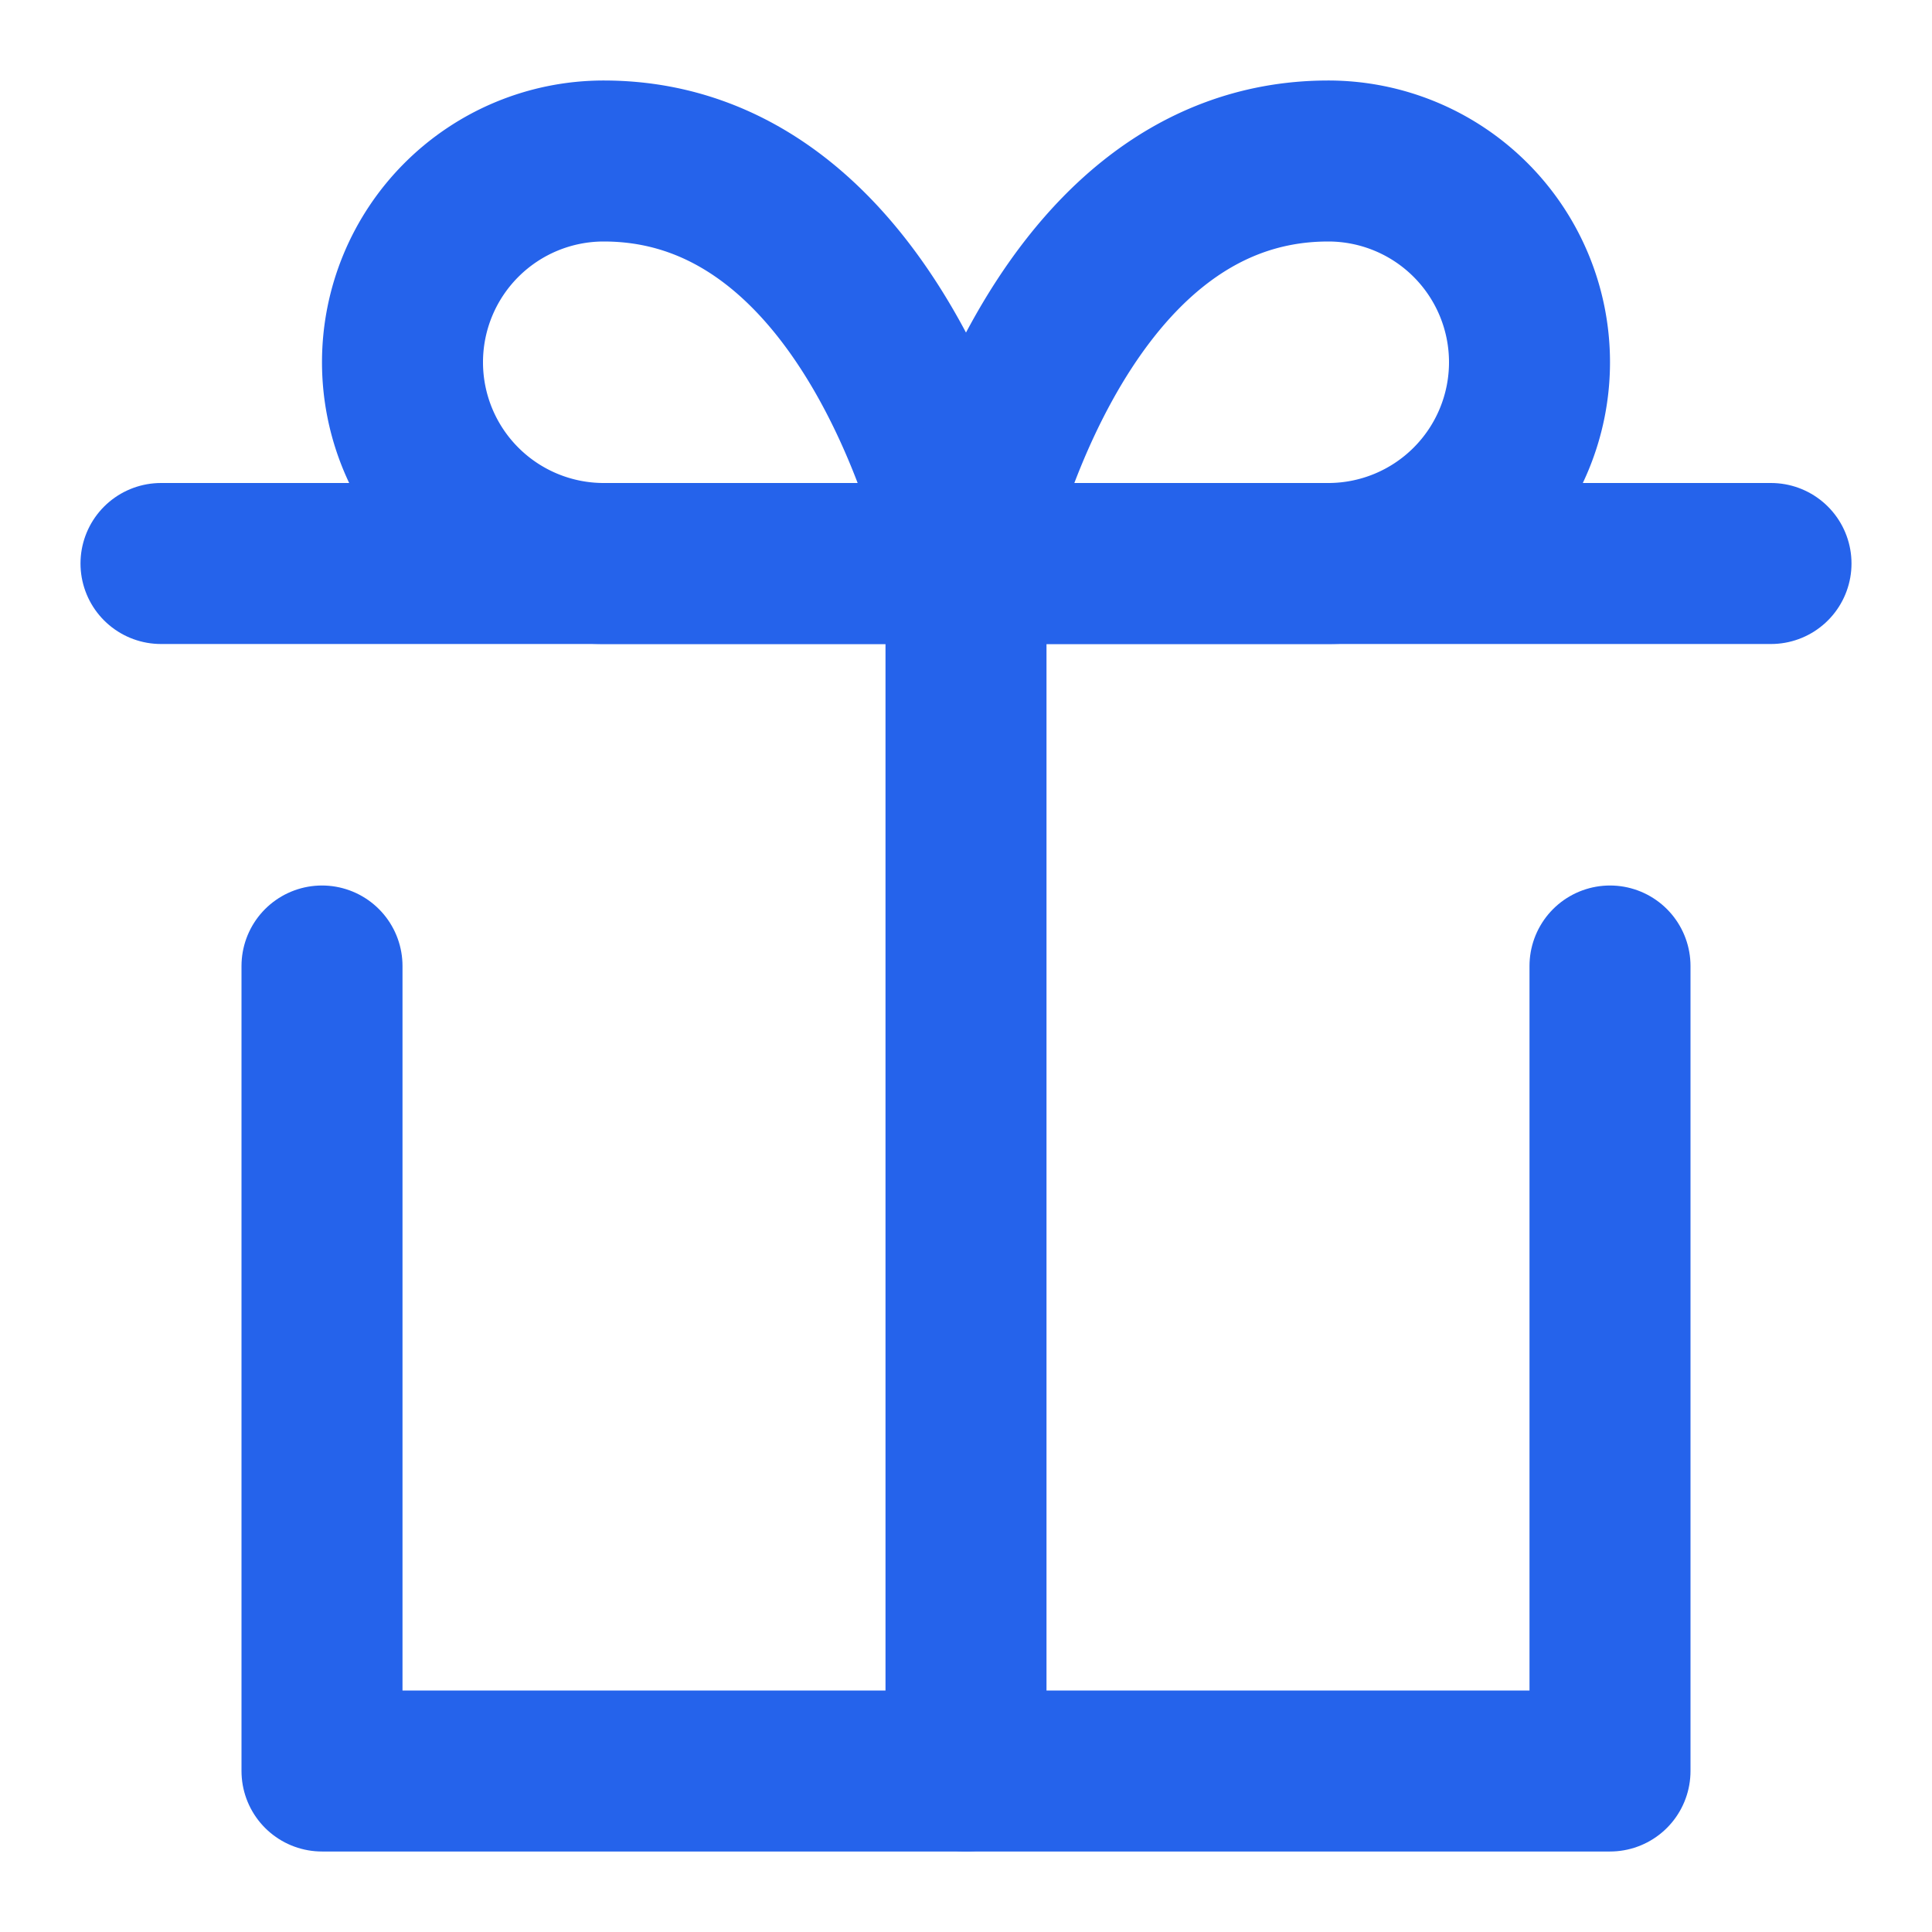
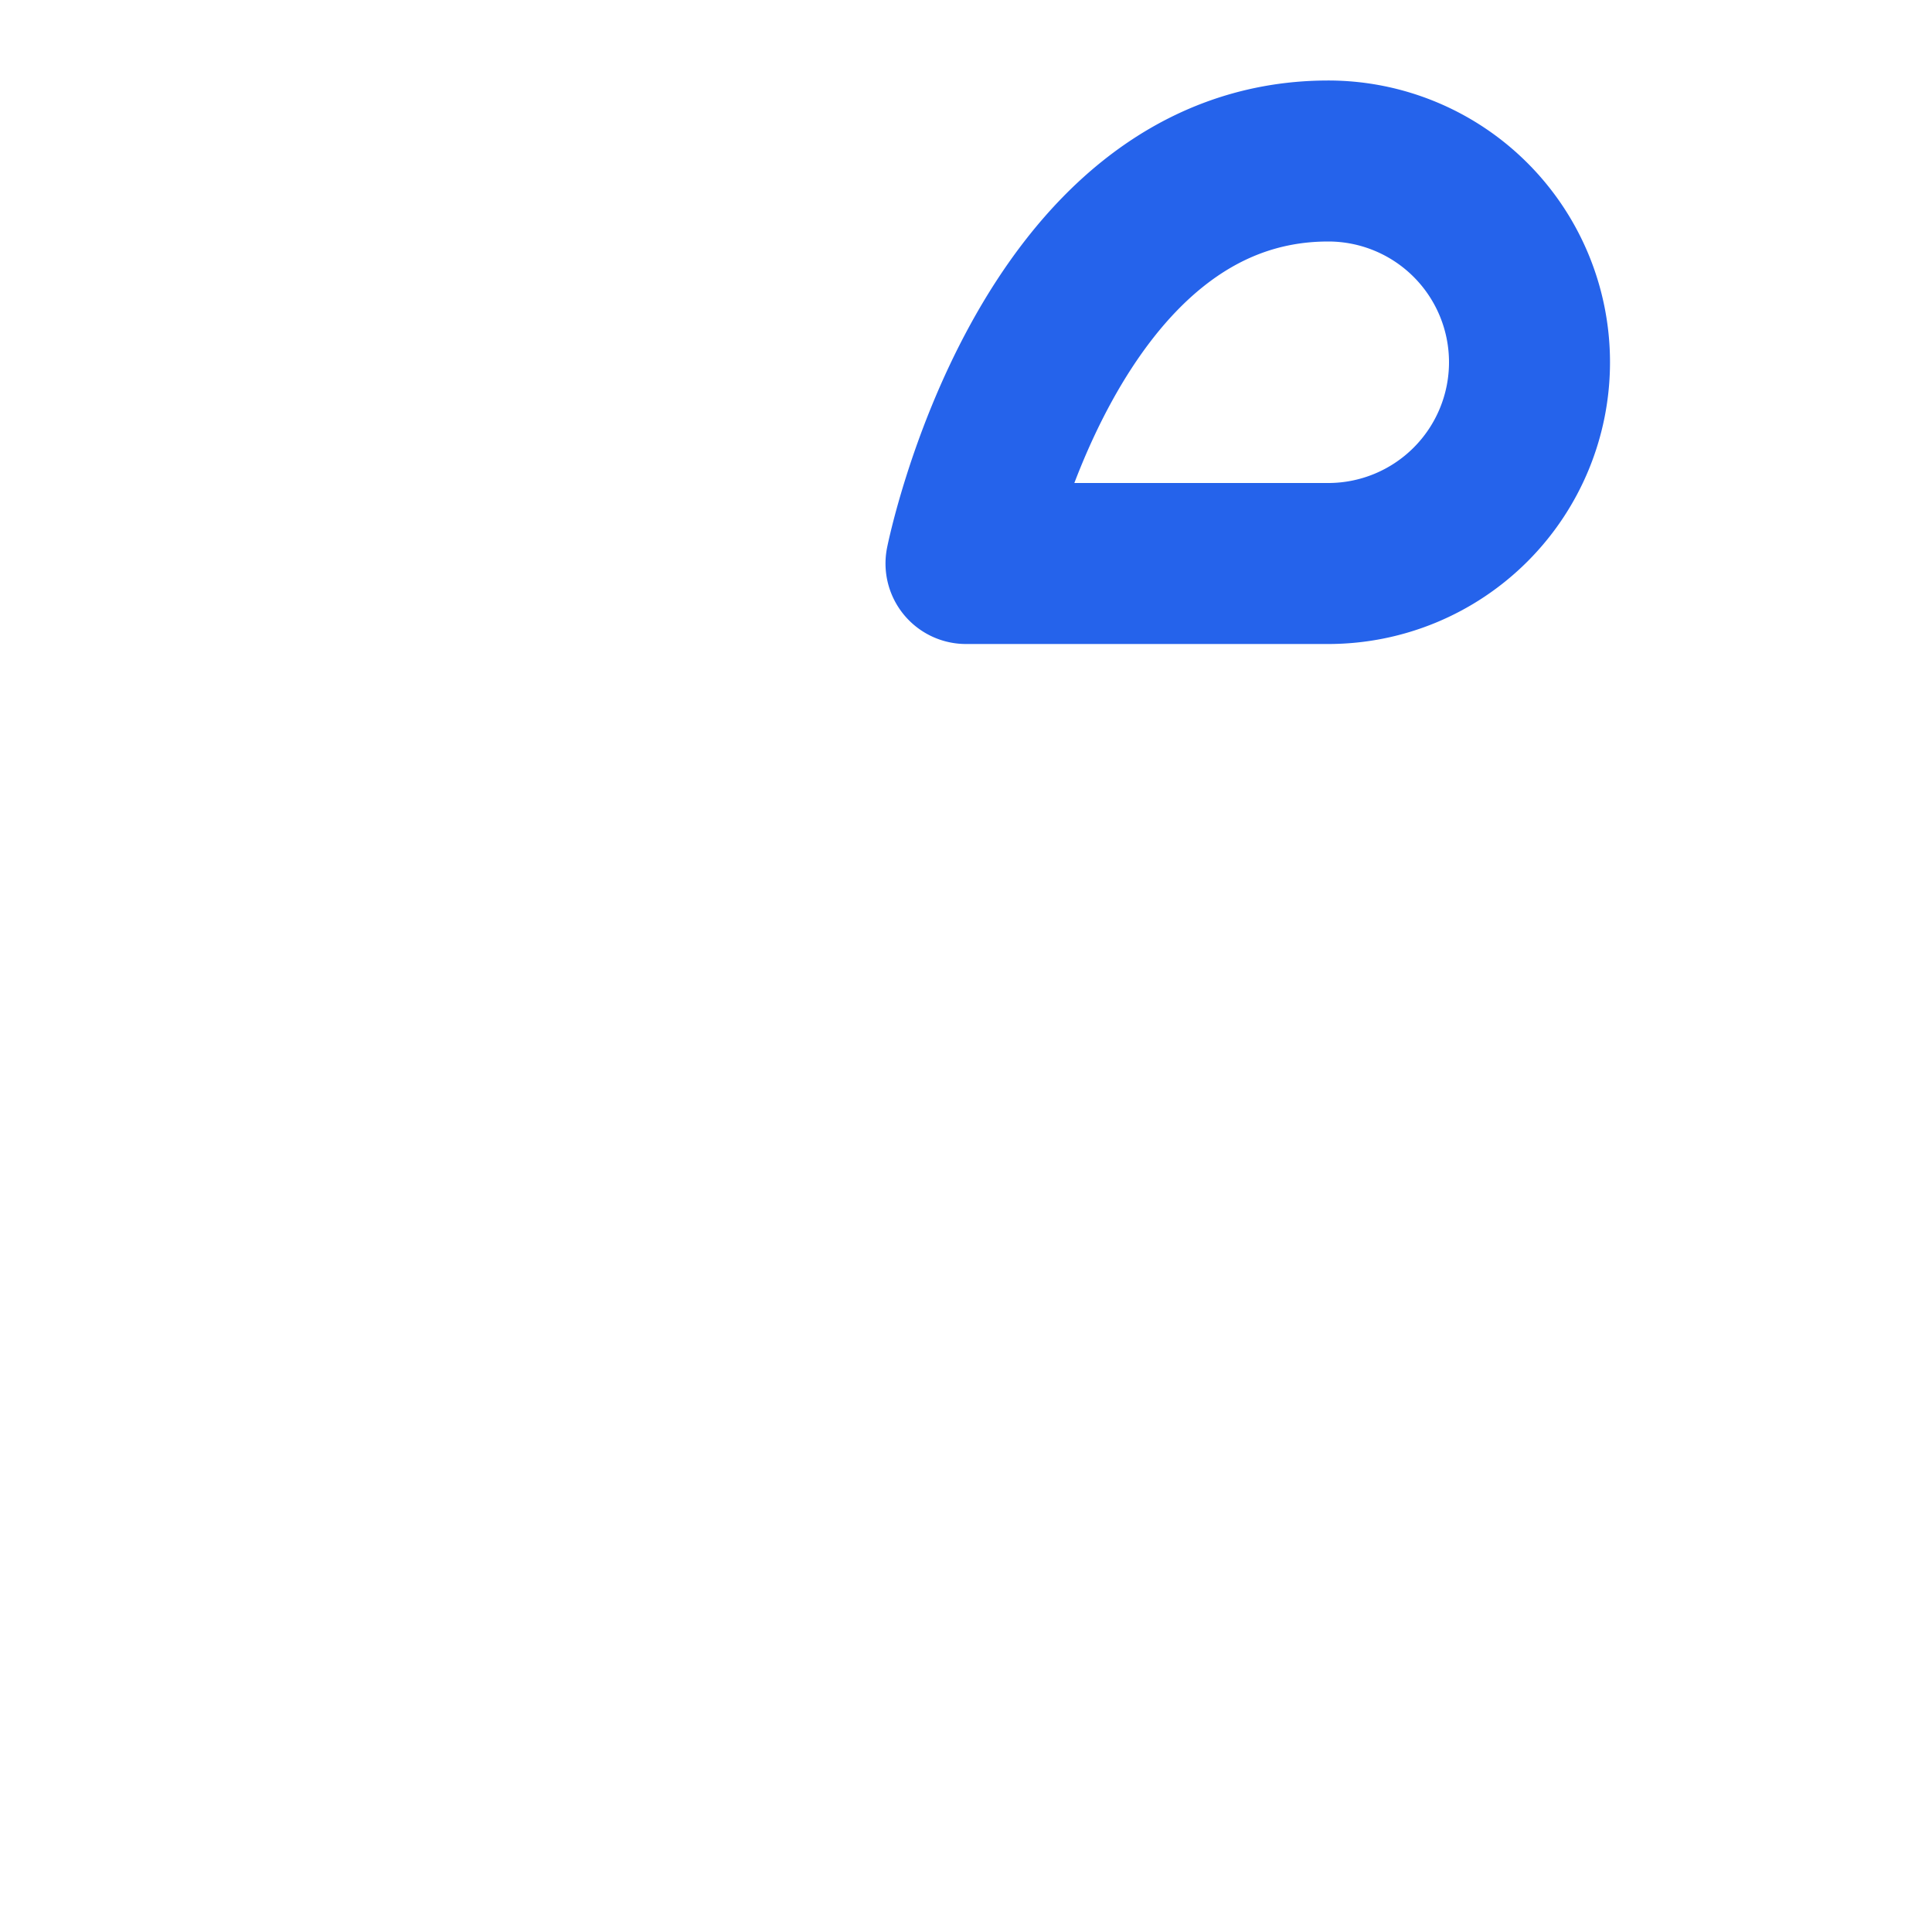
<svg xmlns="http://www.w3.org/2000/svg" width="24" height="24" viewBox="0 0 24 24" fill="none" stroke="#2563eb" stroke-width="2" stroke-linecap="round" stroke-linejoin="round">
-   <path d="M20 12v10H4V12" />
-   <path d="M2 7h20" />
-   <path d="M12 22V7" />
-   <path d="M12 7H7.5a2.5 2.5 0 0 1 0-5C11 2 12 7 12 7z" />
  <path d="M12 7h4.5a2.5 2.5 0 0 0 0-5C13 2 12 7 12 7z" />
</svg>